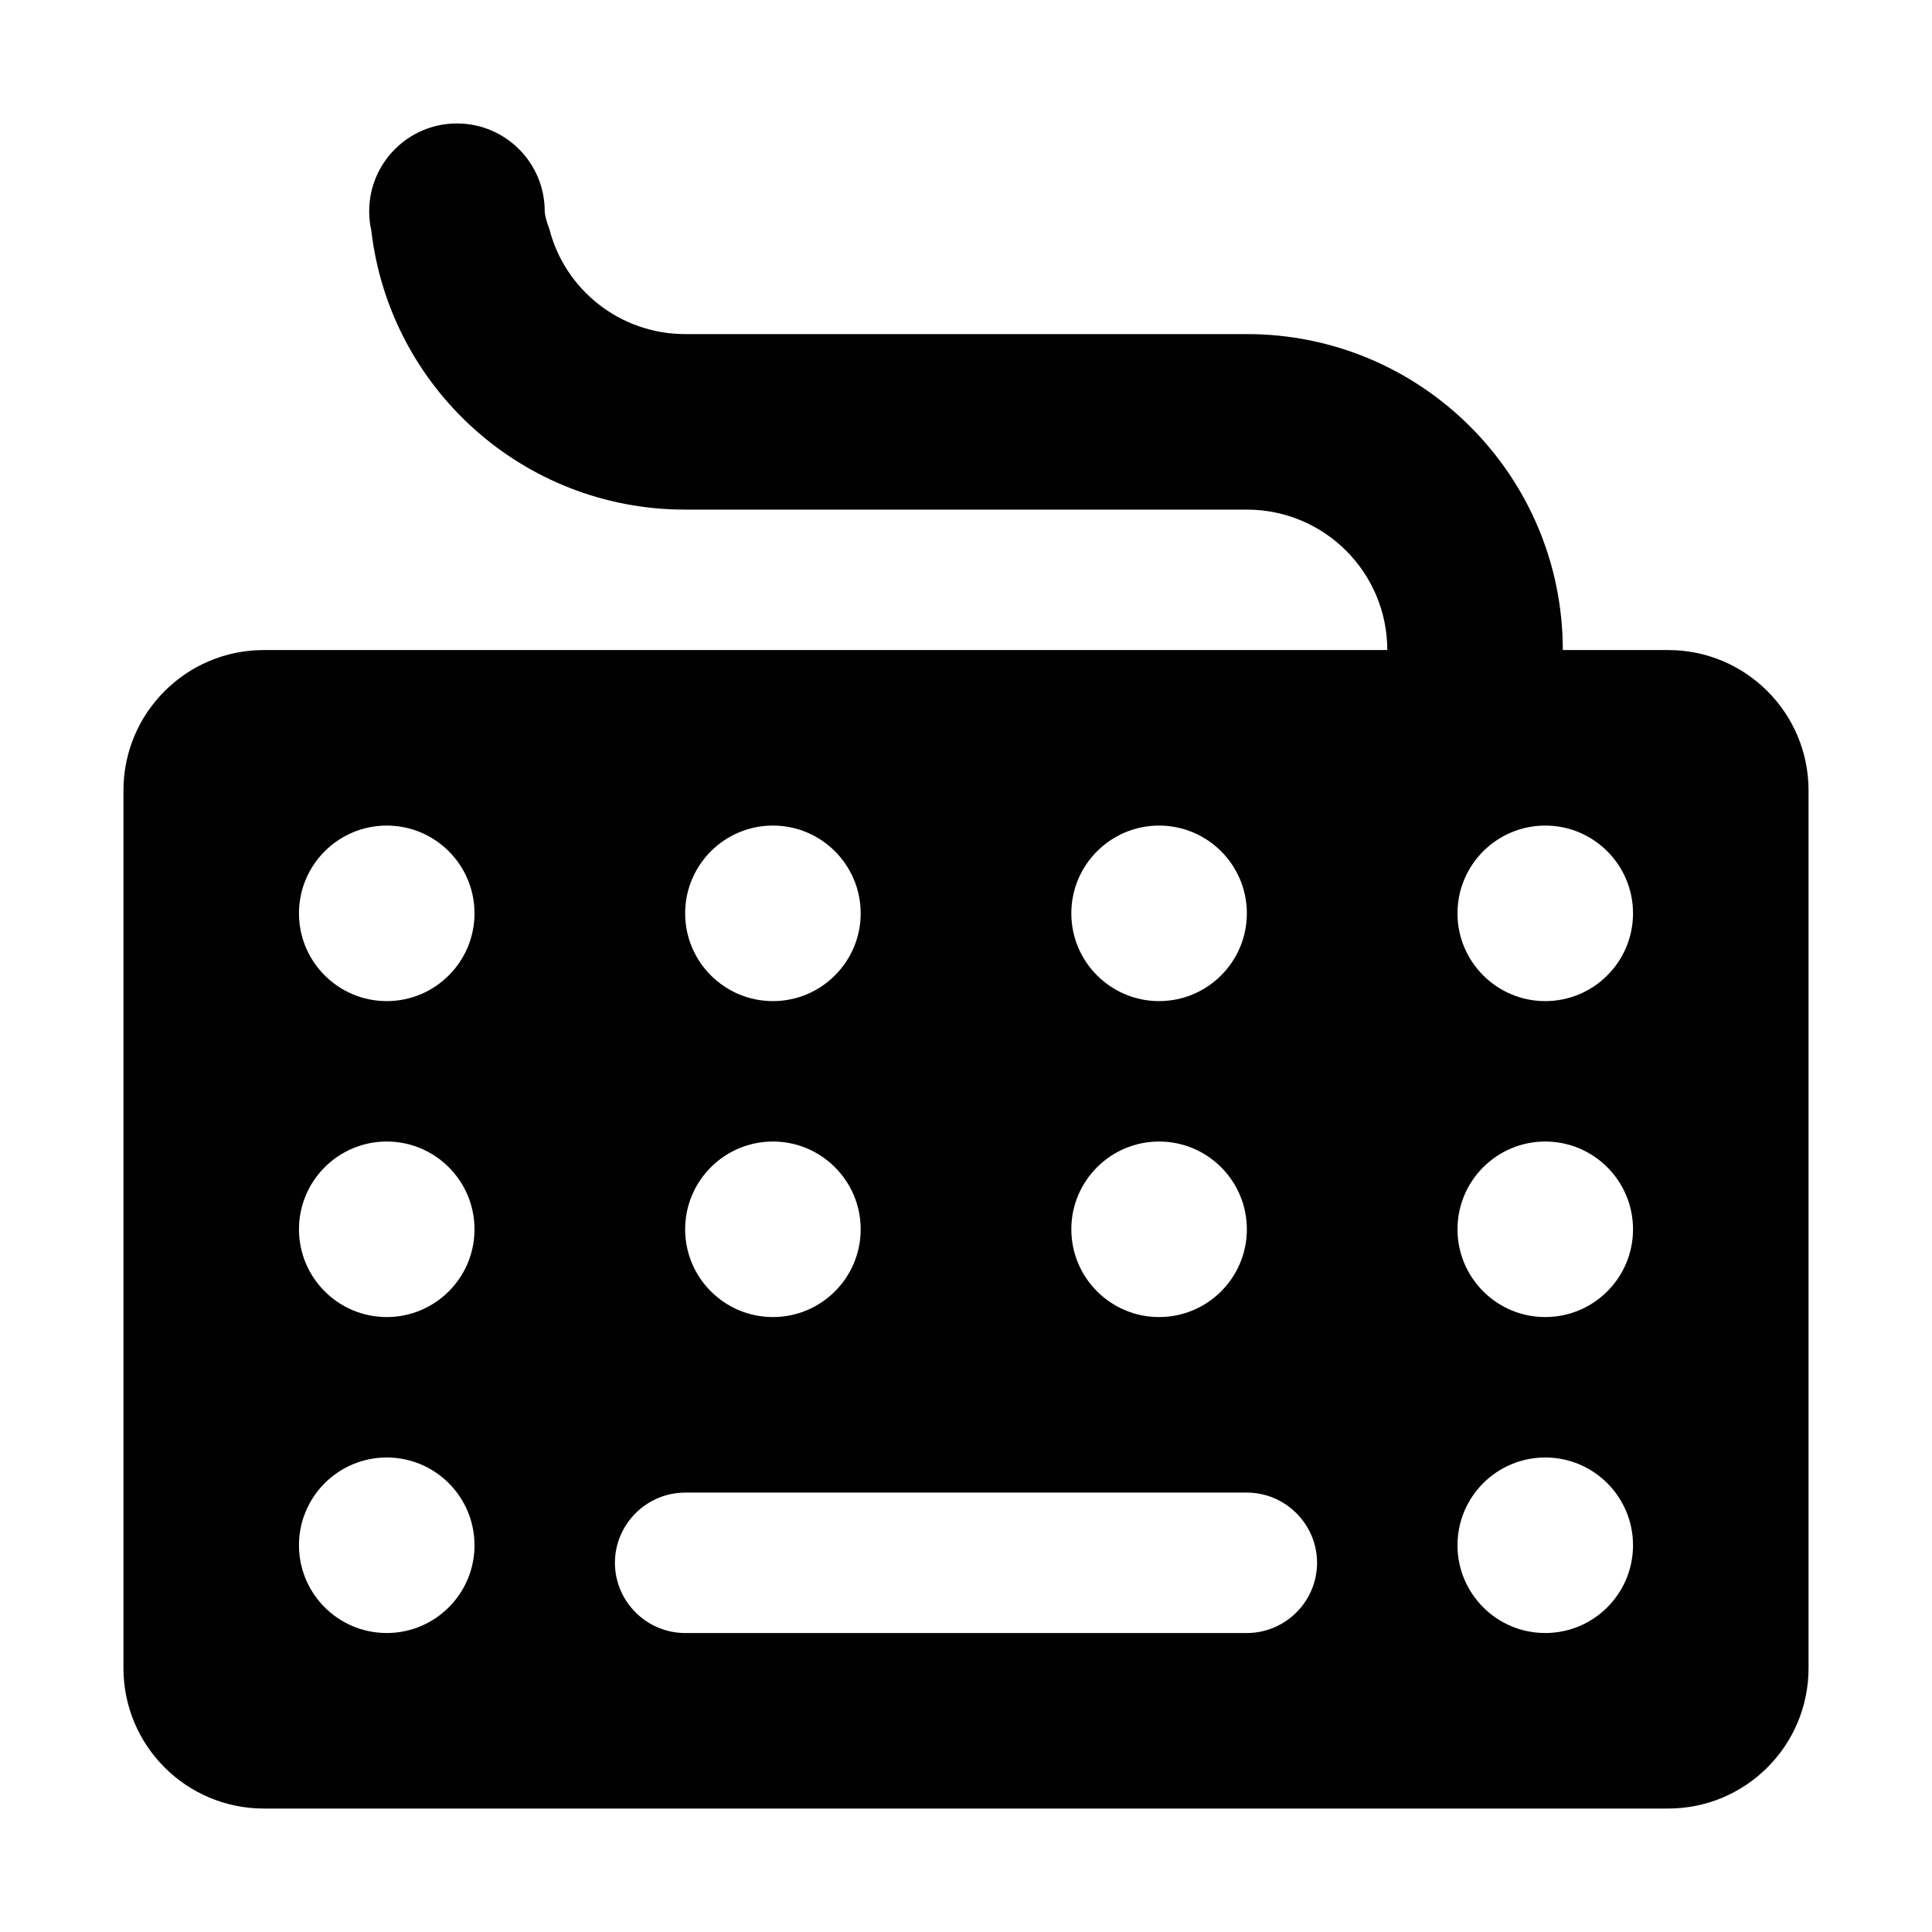
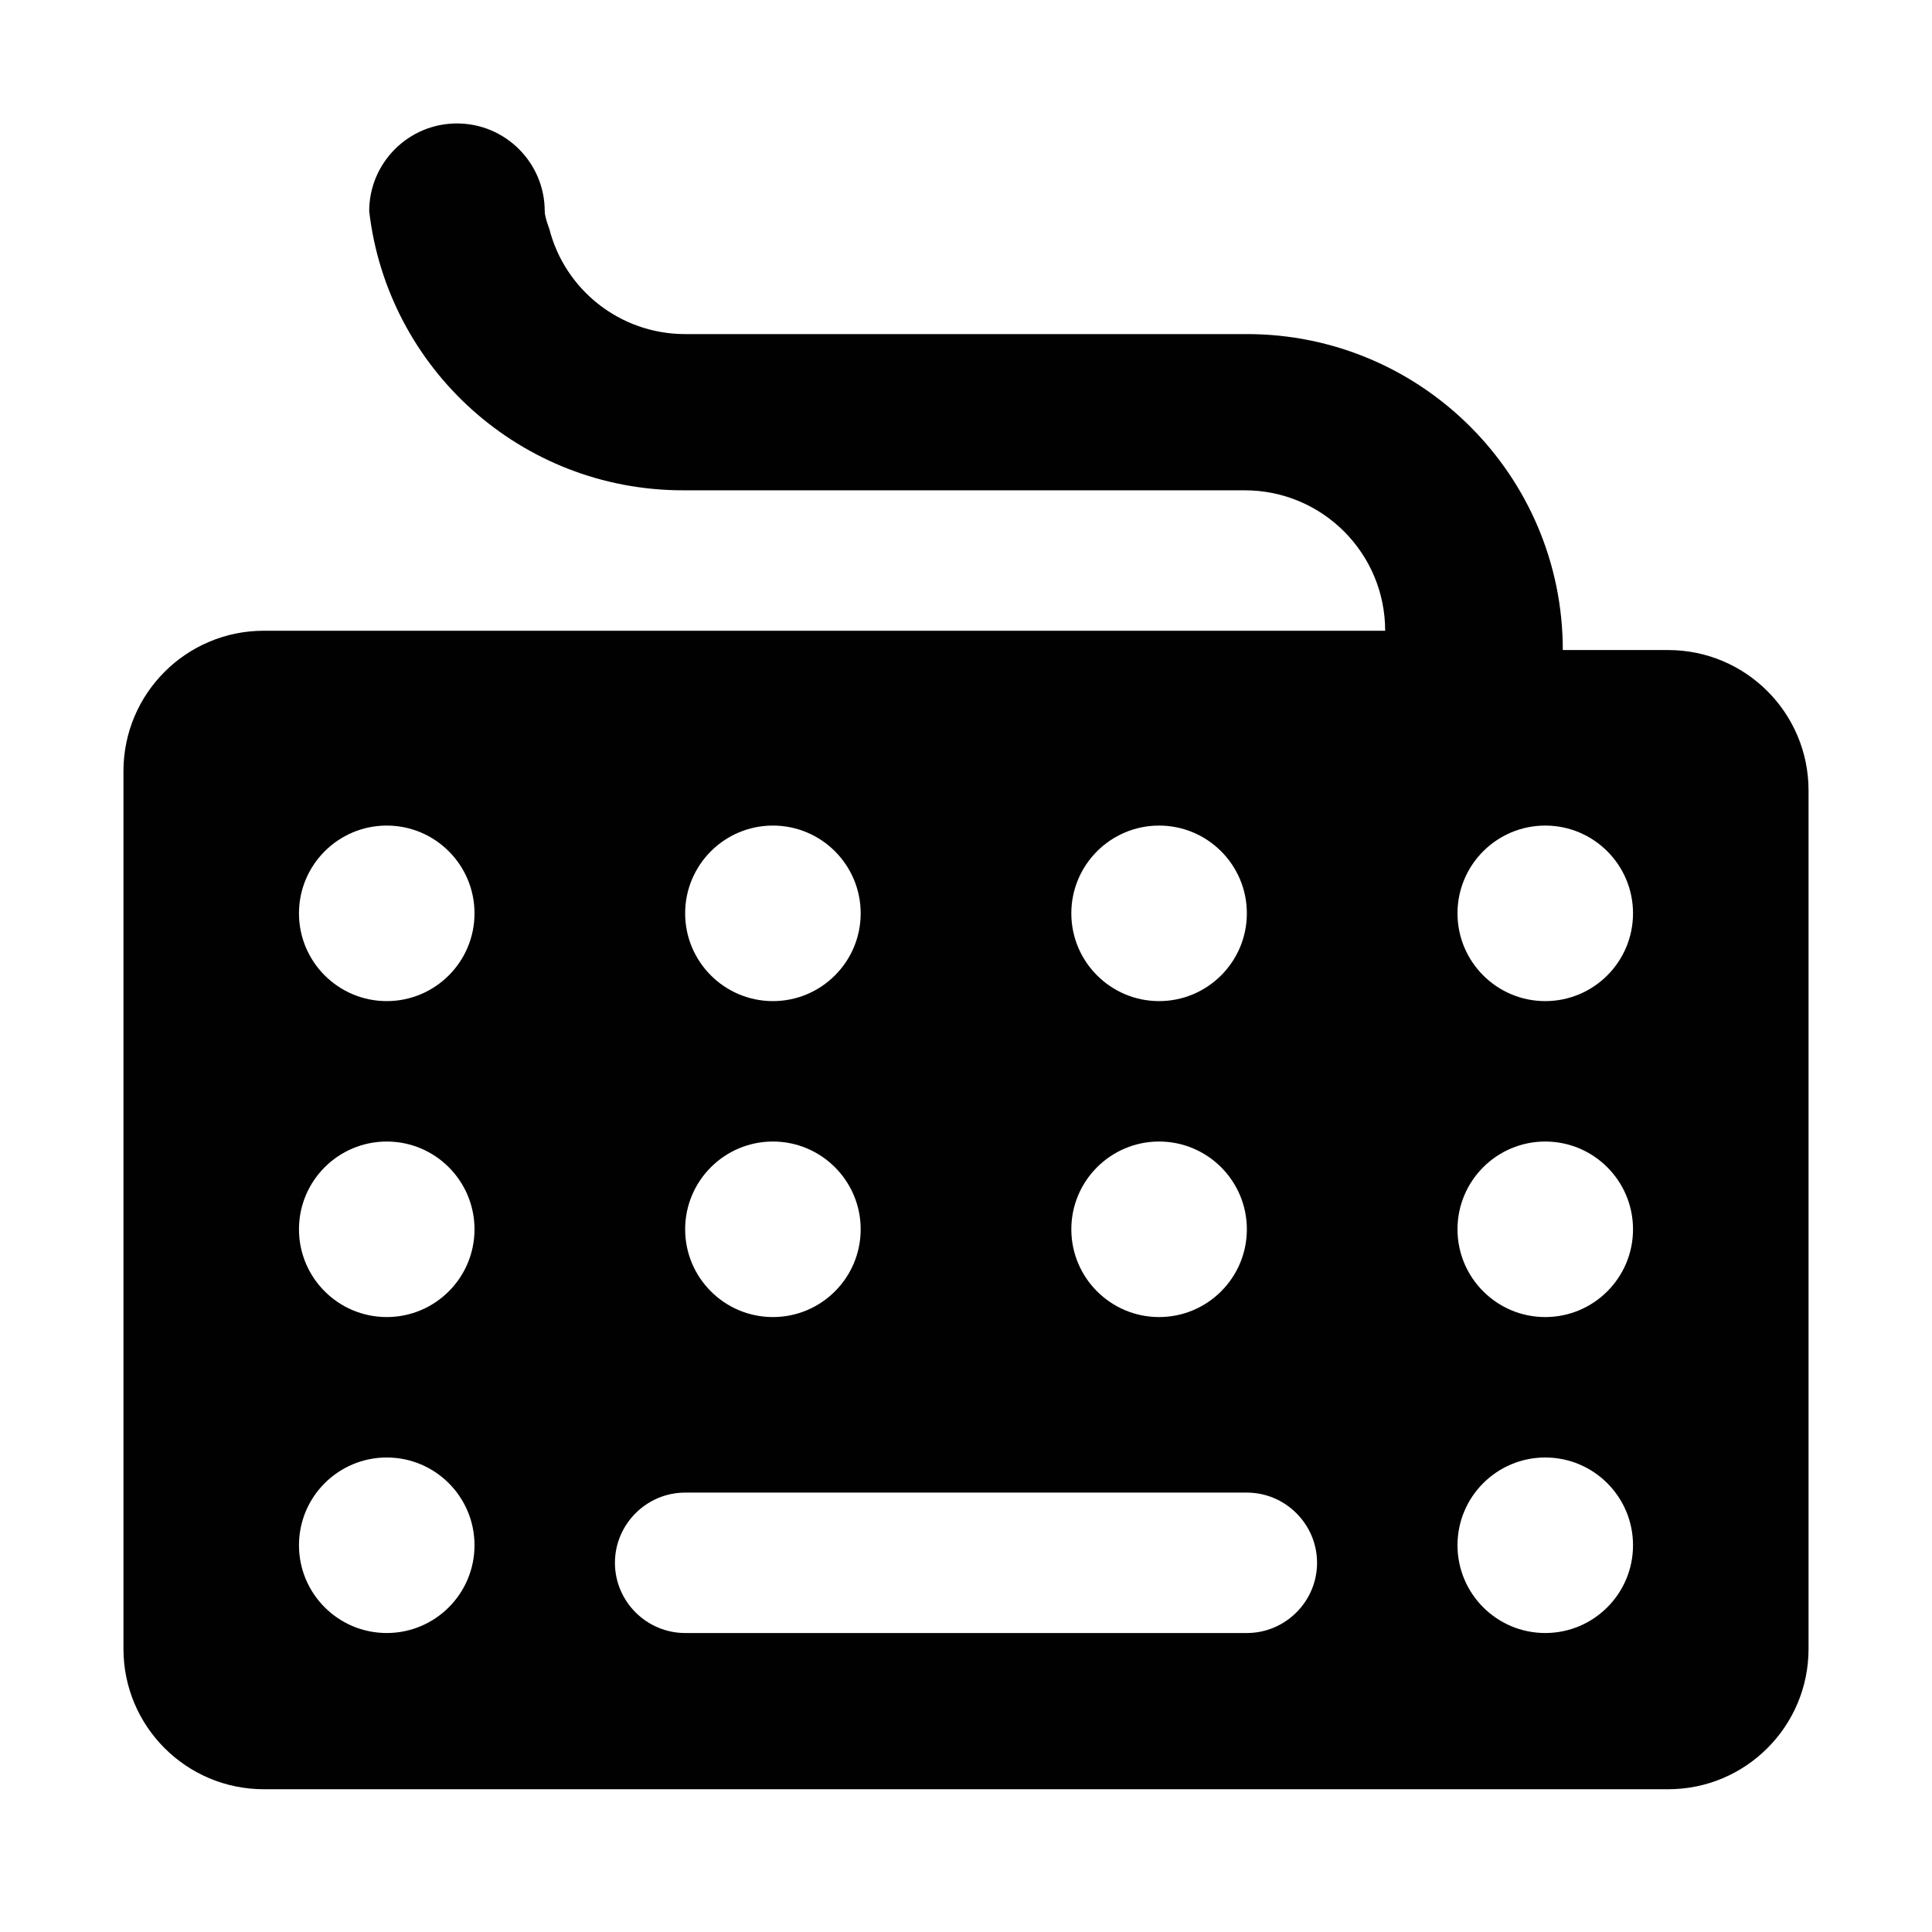
<svg xmlns="http://www.w3.org/2000/svg" enable-background="new 0 0 500 500" height="500px" id="Layer_1" version="1.1" viewBox="0 0 500 500" width="500px" xml:space="preserve">
-   <path clip-rule="evenodd" d="M404.452,168.231c0-45.153-36.616-81.77-81.768-81.77H177.317  c-16.904,0-31.169-11.539-35.162-27.256c0,0-1.181-2.999-1.181-4.543c0-12.536-10.177-22.713-22.713-22.713  c-12.539,0-22.713,10.177-22.713,22.713c0,1.726,0.175,3.363,0.548,4.996c4.721,40.706,39.245,72.23,81.221,72.23h145.368  c20.079,0,36.342,16.264,36.342,36.342H68.29c-20.077,0-36.34,16.264-36.34,36.343v227.137c0,20.078,16.264,36.34,36.34,36.34  h363.421c20.078,0,36.34-16.262,36.34-36.34V204.574c0-20.079-16.262-36.343-36.34-36.343H404.452z M299.97,213.658  c12.536,0,22.715,10.177,22.715,22.713c0,12.538-10.179,22.715-22.715,22.715s-22.712-10.177-22.712-22.715  C277.258,223.834,287.434,213.658,299.97,213.658z M299.97,295.427c12.536,0,22.715,10.179,22.715,22.715  c0,12.537-10.179,22.711-22.715,22.711s-22.712-10.174-22.712-22.711C277.258,305.605,287.434,295.427,299.97,295.427z   M200.03,213.658c12.537,0,22.713,10.177,22.713,22.713c0,12.538-10.177,22.715-22.713,22.715s-22.713-10.177-22.713-22.715  C177.317,223.834,187.494,213.658,200.03,213.658z M200.03,295.427c12.537,0,22.713,10.179,22.713,22.715  c0,12.537-10.177,22.711-22.713,22.711s-22.713-10.174-22.713-22.711C177.317,305.605,187.494,295.427,200.03,295.427z   M100.089,213.658c12.538,0,22.713,10.177,22.713,22.713c0,12.538-10.175,22.715-22.713,22.715  c-12.537,0-22.714-10.177-22.714-22.715C77.375,223.834,87.553,213.658,100.089,213.658z M100.089,295.427  c12.538,0,22.713,10.179,22.713,22.715c0,12.537-10.175,22.711-22.713,22.711c-12.537,0-22.714-10.174-22.714-22.711  C77.375,305.605,87.553,295.427,100.089,295.427z M100.089,377.198c12.538,0,22.713,10.175,22.713,22.711  c0,12.54-10.175,22.715-22.713,22.715c-12.537,0-22.714-10.175-22.714-22.715C77.375,387.373,87.553,377.198,100.089,377.198z   M399.909,213.658c12.54,0,22.715,10.177,22.715,22.713c0,12.538-10.175,22.715-22.715,22.715  c-12.536,0-22.711-10.177-22.711-22.715C377.198,223.834,387.373,213.658,399.909,213.658z M399.909,295.427  c12.54,0,22.715,10.179,22.715,22.715c0,12.537-10.175,22.711-22.715,22.711c-12.536,0-22.711-10.174-22.711-22.711  C377.198,305.605,387.373,295.427,399.909,295.427z M399.909,377.198c12.54,0,22.715,10.175,22.715,22.711  c0,12.54-10.175,22.715-22.715,22.715c-12.536,0-22.711-10.175-22.711-22.715C377.198,387.373,387.373,377.198,399.909,377.198z   M322.685,422.624H177.317c-9.991,0-18.172-8.18-18.172-18.172c0-9.987,8.181-18.168,18.172-18.168h145.368  c9.991,0,18.168,8.181,18.168,18.168C340.853,414.444,332.676,422.624,322.685,422.624z" fill="#010101" fill-rule="evenodd" />
+   <path clip-rule="evenodd" d="M404.452,168.231c0-45.153-36.616-81.77-81.768-81.77H177.317  c-16.904,0-31.169-11.539-35.162-27.256c0,0-1.181-2.999-1.181-4.543c0-12.536-10.177-22.713-22.713-22.713  c-12.539,0-22.713,10.177-22.713,22.713c4.721,40.706,39.245,72.23,81.221,72.23h145.368  c20.079,0,36.342,16.264,36.342,36.342H68.29c-20.077,0-36.34,16.264-36.34,36.343v227.137c0,20.078,16.264,36.34,36.34,36.34  h363.421c20.078,0,36.34-16.262,36.34-36.34V204.574c0-20.079-16.262-36.343-36.34-36.343H404.452z M299.97,213.658  c12.536,0,22.715,10.177,22.715,22.713c0,12.538-10.179,22.715-22.715,22.715s-22.712-10.177-22.712-22.715  C277.258,223.834,287.434,213.658,299.97,213.658z M299.97,295.427c12.536,0,22.715,10.179,22.715,22.715  c0,12.537-10.179,22.711-22.715,22.711s-22.712-10.174-22.712-22.711C277.258,305.605,287.434,295.427,299.97,295.427z   M200.03,213.658c12.537,0,22.713,10.177,22.713,22.713c0,12.538-10.177,22.715-22.713,22.715s-22.713-10.177-22.713-22.715  C177.317,223.834,187.494,213.658,200.03,213.658z M200.03,295.427c12.537,0,22.713,10.179,22.713,22.715  c0,12.537-10.177,22.711-22.713,22.711s-22.713-10.174-22.713-22.711C177.317,305.605,187.494,295.427,200.03,295.427z   M100.089,213.658c12.538,0,22.713,10.177,22.713,22.713c0,12.538-10.175,22.715-22.713,22.715  c-12.537,0-22.714-10.177-22.714-22.715C77.375,223.834,87.553,213.658,100.089,213.658z M100.089,295.427  c12.538,0,22.713,10.179,22.713,22.715c0,12.537-10.175,22.711-22.713,22.711c-12.537,0-22.714-10.174-22.714-22.711  C77.375,305.605,87.553,295.427,100.089,295.427z M100.089,377.198c12.538,0,22.713,10.175,22.713,22.711  c0,12.54-10.175,22.715-22.713,22.715c-12.537,0-22.714-10.175-22.714-22.715C77.375,387.373,87.553,377.198,100.089,377.198z   M399.909,213.658c12.54,0,22.715,10.177,22.715,22.713c0,12.538-10.175,22.715-22.715,22.715  c-12.536,0-22.711-10.177-22.711-22.715C377.198,223.834,387.373,213.658,399.909,213.658z M399.909,295.427  c12.54,0,22.715,10.179,22.715,22.715c0,12.537-10.175,22.711-22.715,22.711c-12.536,0-22.711-10.174-22.711-22.711  C377.198,305.605,387.373,295.427,399.909,295.427z M399.909,377.198c12.54,0,22.715,10.175,22.715,22.711  c0,12.54-10.175,22.715-22.715,22.715c-12.536,0-22.711-10.175-22.711-22.715C377.198,387.373,387.373,377.198,399.909,377.198z   M322.685,422.624H177.317c-9.991,0-18.172-8.18-18.172-18.172c0-9.987,8.181-18.168,18.172-18.168h145.368  c9.991,0,18.168,8.181,18.168,18.168C340.853,414.444,332.676,422.624,322.685,422.624z" fill="#010101" fill-rule="evenodd" />
</svg>